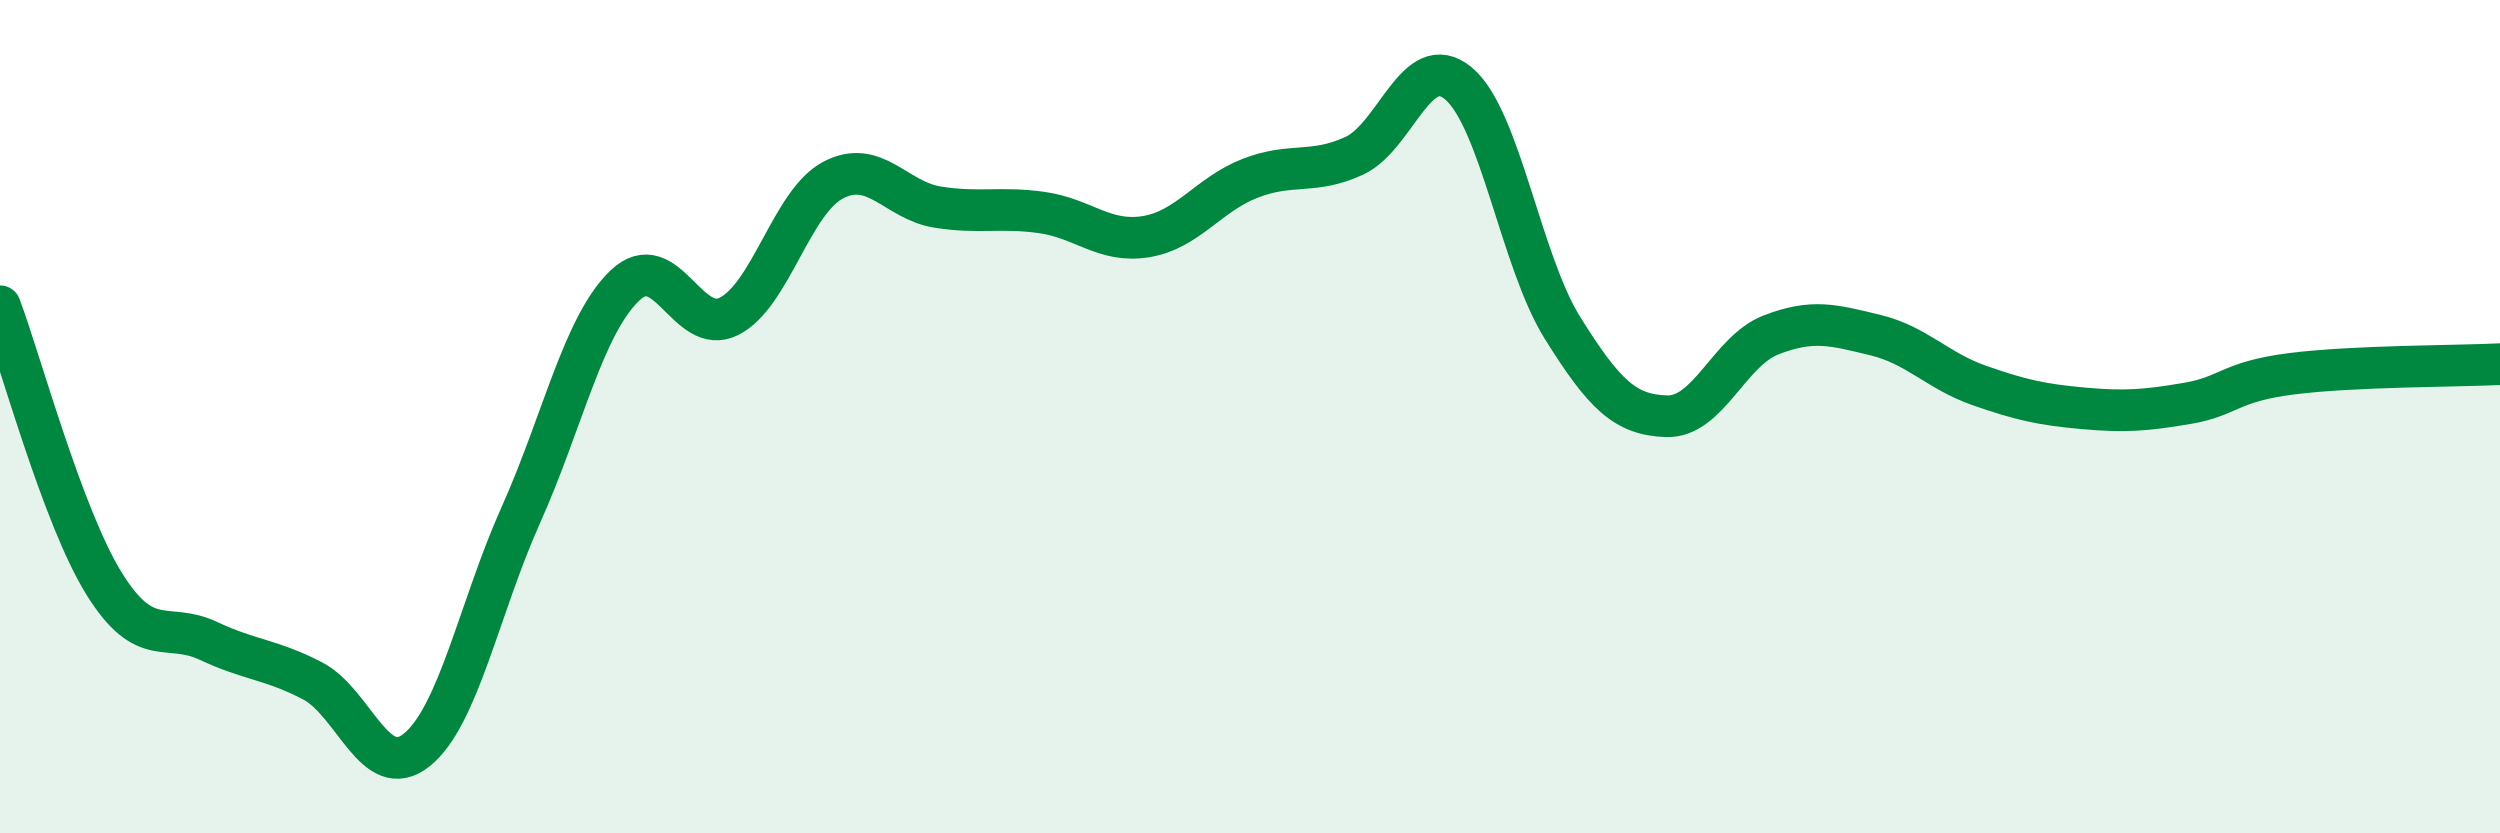
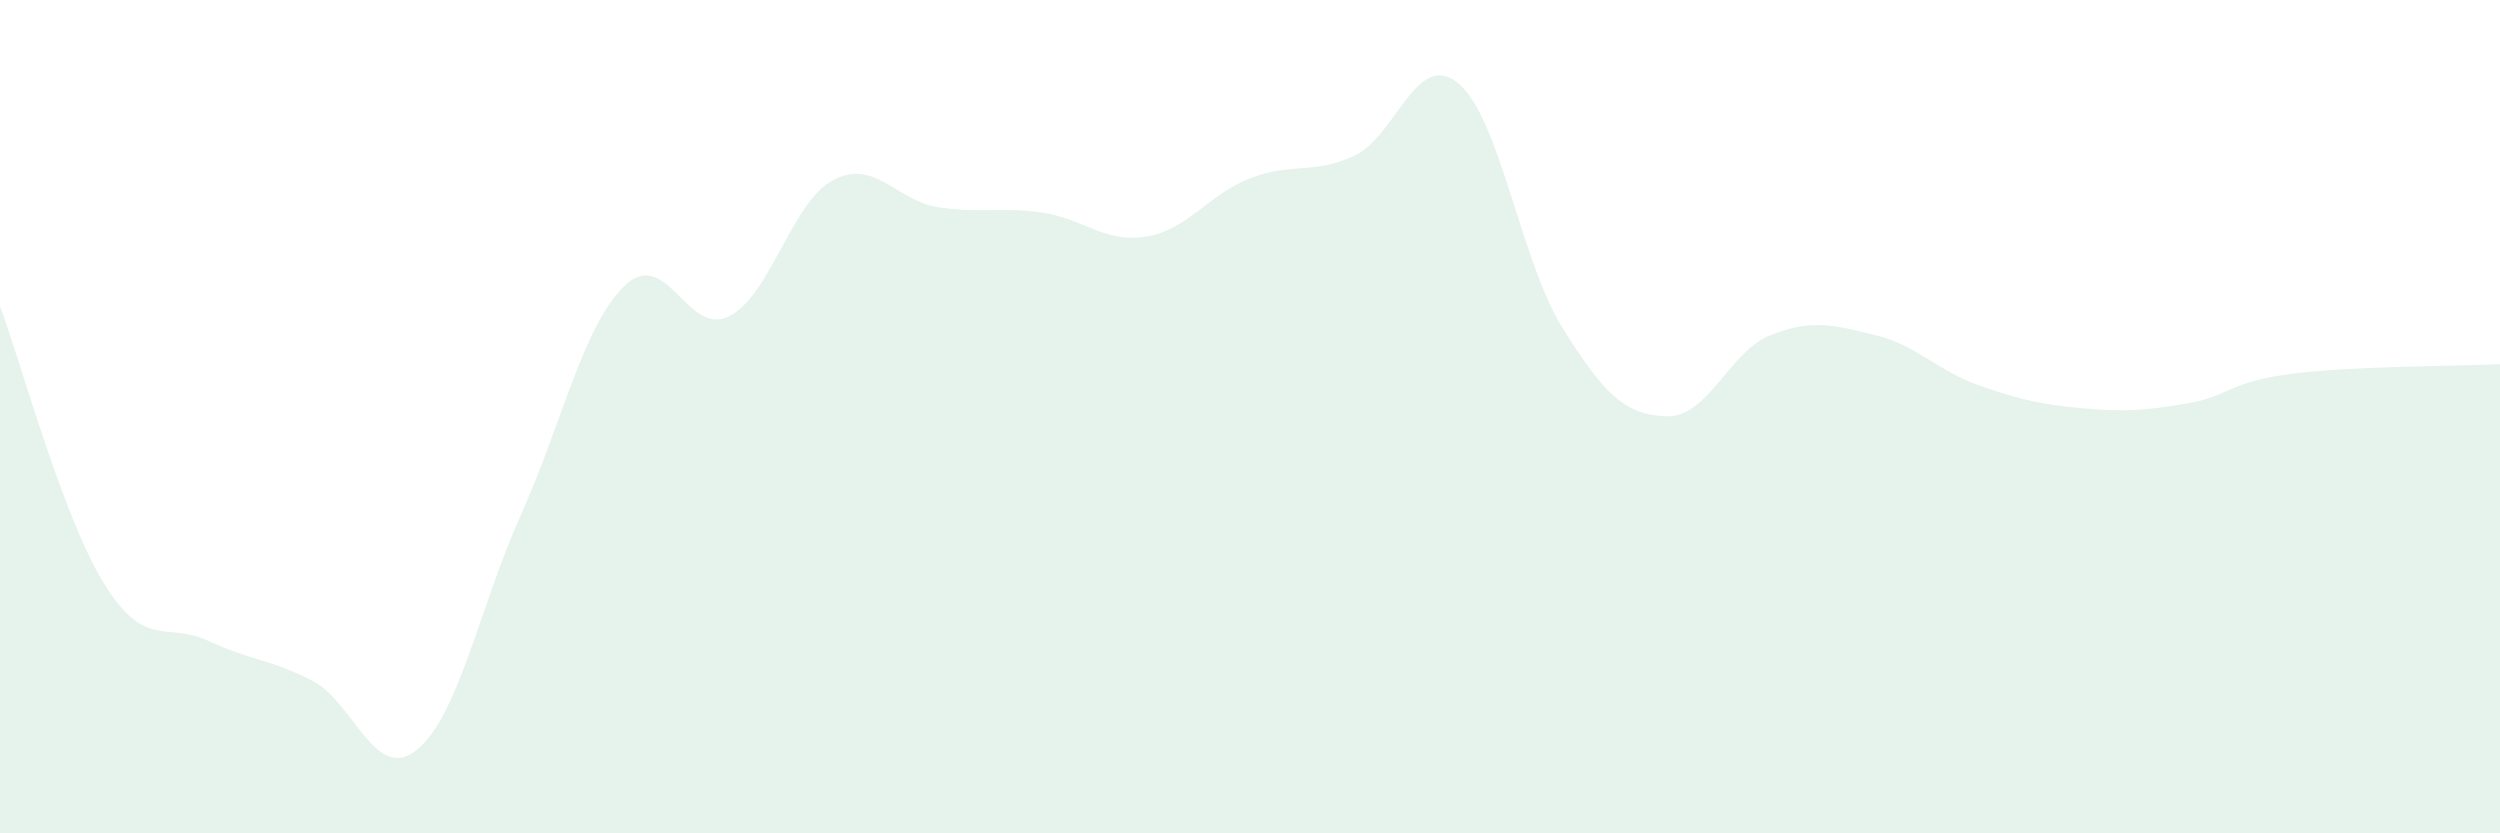
<svg xmlns="http://www.w3.org/2000/svg" width="60" height="20" viewBox="0 0 60 20">
  <path d="M 0,7.35 C 0.5,8.68 1.5,12.4 2.5,14.01 C 3.5,15.62 4,14.91 5,15.38 C 6,15.85 6.5,15.82 7.5,16.34 C 8.5,16.86 9,18.8 10,18 C 11,17.2 11.5,14.59 12.5,12.36 C 13.5,10.13 14,7.8 15,6.85 C 16,5.9 16.5,8.1 17.5,7.59 C 18.5,7.08 19,4.84 20,4.32 C 21,3.8 21.5,4.81 22.5,4.97 C 23.5,5.13 24,4.96 25,5.1 C 26,5.24 26.5,5.84 27.5,5.68 C 28.5,5.52 29,4.67 30,4.28 C 31,3.89 31.5,4.2 32.5,3.74 C 33.5,3.28 34,1.17 35,2 C 36,2.83 36.5,6.27 37.5,7.87 C 38.5,9.47 39,9.96 40,9.99 C 41,10.02 41.5,8.43 42.5,8.04 C 43.5,7.65 44,7.8 45,8.04 C 46,8.28 46.5,8.9 47.5,9.25 C 48.5,9.6 49,9.71 50,9.8 C 51,9.89 51.5,9.85 52.5,9.68 C 53.5,9.51 53.5,9.16 55,8.97 C 56.5,8.78 59,8.79 60,8.74L60 20L0 20Z" fill="#008740" opacity="0.1" stroke-linecap="round" stroke-linejoin="round" />
-   <path d="M 0,7.35 C 0.5,8.68 1.5,12.4 2.5,14.01 C 3.5,15.62 4,14.91 5,15.38 C 6,15.85 6.5,15.82 7.5,16.34 C 8.5,16.86 9,18.8 10,18 C 11,17.2 11.5,14.59 12.5,12.36 C 13.5,10.13 14,7.8 15,6.85 C 16,5.9 16.5,8.1 17.5,7.59 C 18.5,7.08 19,4.84 20,4.32 C 21,3.8 21.5,4.81 22.5,4.97 C 23.5,5.13 24,4.96 25,5.1 C 26,5.24 26.5,5.84 27.5,5.68 C 28.5,5.52 29,4.67 30,4.28 C 31,3.89 31.5,4.2 32.5,3.74 C 33.5,3.28 34,1.17 35,2 C 36,2.83 36.5,6.27 37.5,7.87 C 38.5,9.47 39,9.96 40,9.99 C 41,10.02 41.5,8.43 42.5,8.04 C 43.5,7.65 44,7.8 45,8.04 C 46,8.28 46.5,8.9 47.5,9.25 C 48.5,9.6 49,9.71 50,9.8 C 51,9.89 51.5,9.85 52.5,9.68 C 53.5,9.51 53.5,9.16 55,8.97 C 56.5,8.78 59,8.79 60,8.74" stroke="#008740" stroke-width="1" fill="none" stroke-linecap="round" stroke-linejoin="round" />
</svg>